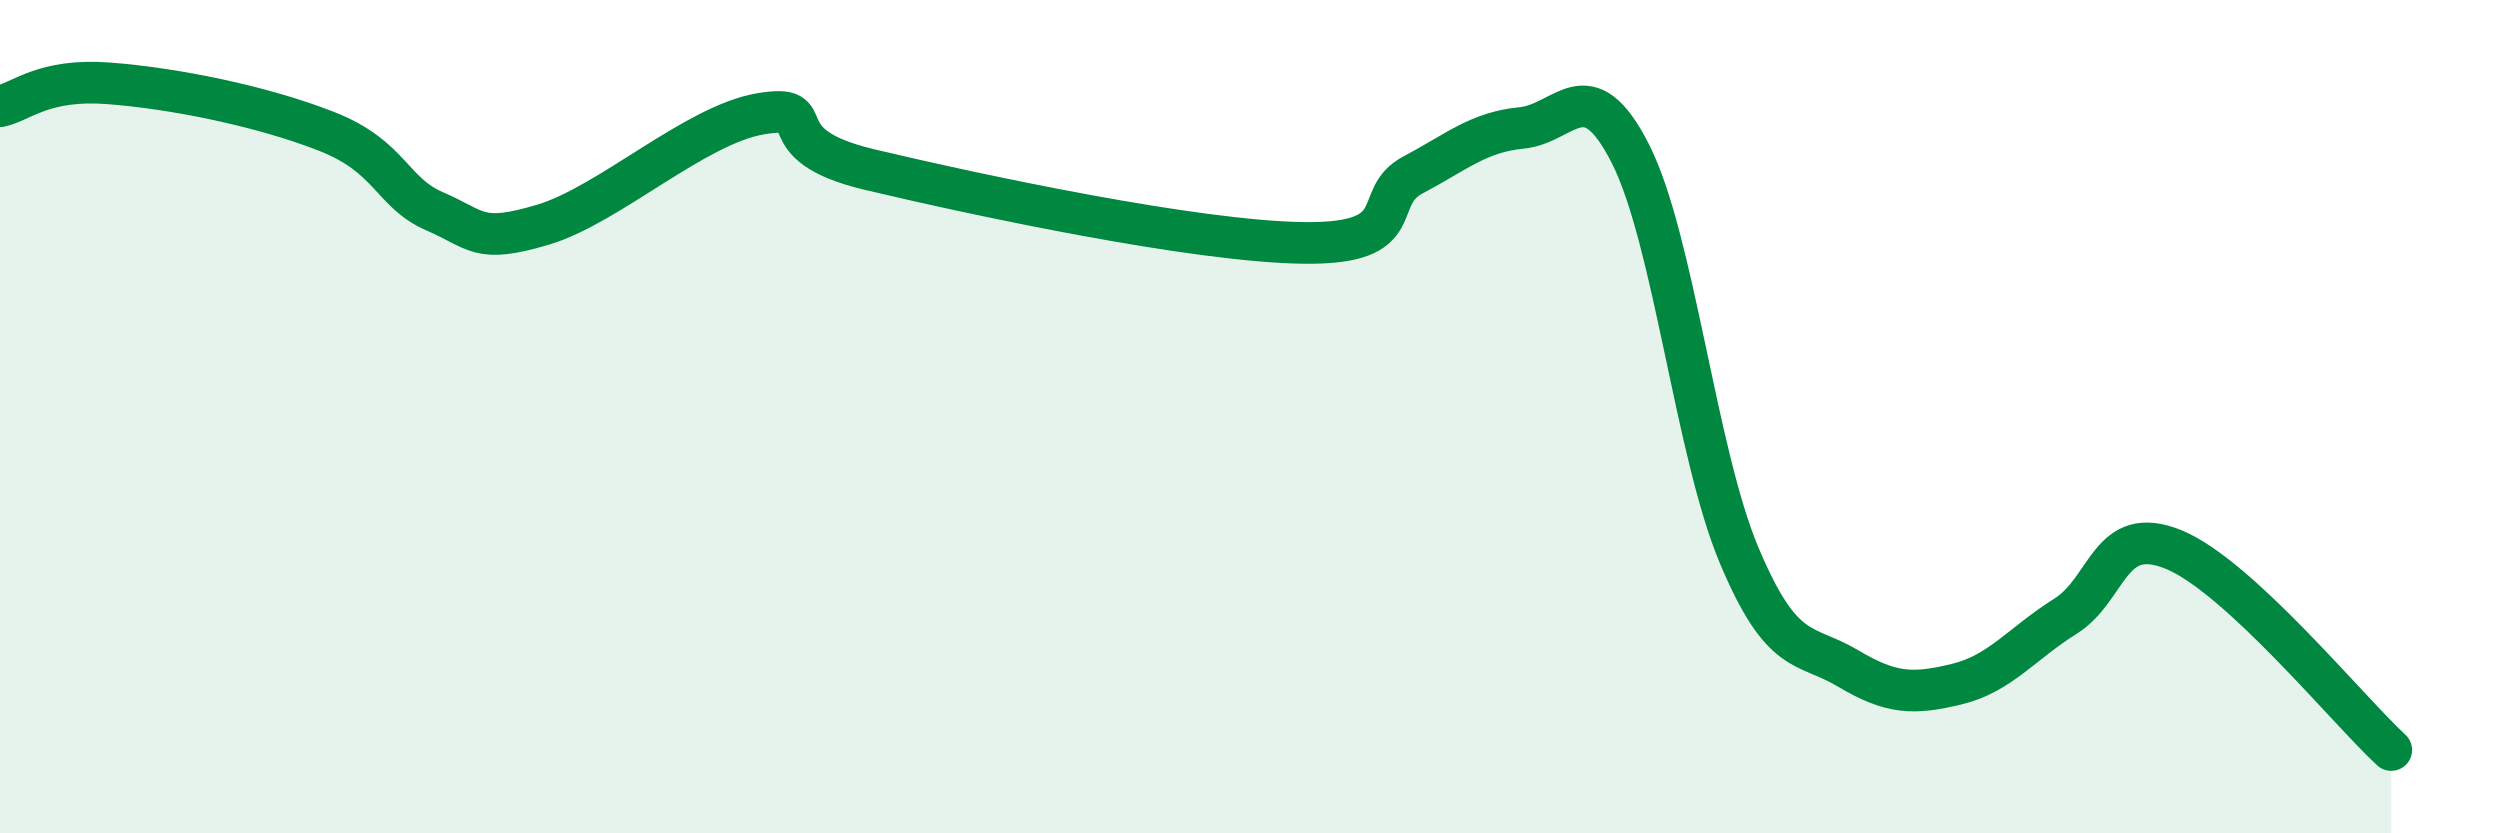
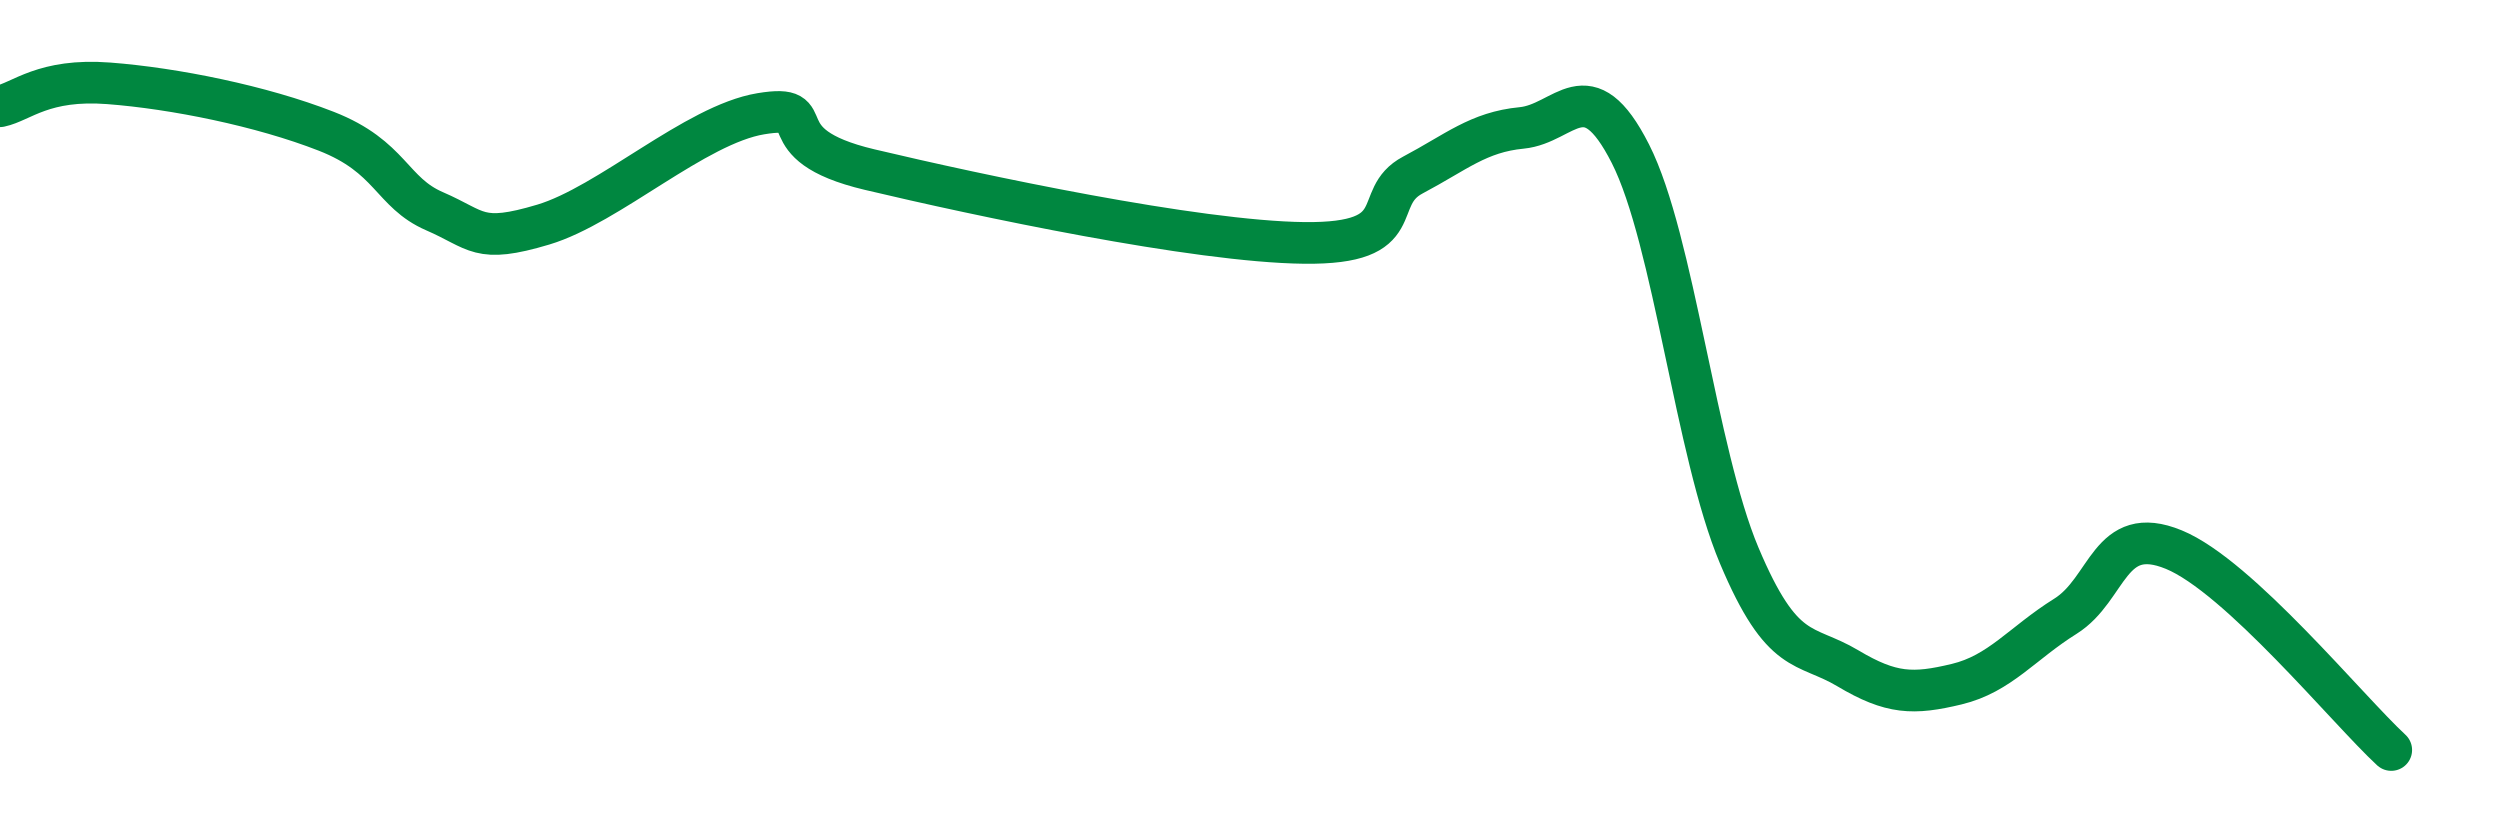
<svg xmlns="http://www.w3.org/2000/svg" width="60" height="20" viewBox="0 0 60 20">
-   <path d="M 0,2.55 C 0.52,2.44 1.04,1.88 2.61,2 C 4.18,2.12 6.27,2.54 7.83,3.15 C 9.39,3.76 9.39,4.62 10.43,5.07 C 11.47,5.52 11.47,5.86 13.04,5.39 C 14.61,4.92 16.69,2.99 18.26,2.73 C 19.83,2.47 18.26,3.45 20.87,4.07 C 23.48,4.69 28.69,5.8 31.3,5.83 C 33.91,5.86 32.87,4.75 33.91,4.2 C 34.95,3.65 35.48,3.17 36.52,3.07 C 37.56,2.97 38.09,1.64 39.13,3.69 C 40.17,5.74 40.7,10.86 41.74,13.33 C 42.78,15.8 43.31,15.42 44.35,16.04 C 45.39,16.66 45.92,16.67 46.96,16.42 C 48,16.17 48.53,15.44 49.57,14.79 C 50.61,14.14 50.61,12.55 52.17,13.19 C 53.73,13.83 56.35,17.04 57.39,18L57.39 20L0 20Z" fill="#008740" opacity="0.1" stroke-linecap="round" stroke-linejoin="round" />
  <path d="M 0,2.55 C 0.52,2.44 1.04,1.88 2.61,2 C 4.18,2.12 6.27,2.54 7.83,3.15 C 9.39,3.76 9.39,4.62 10.43,5.07 C 11.47,5.52 11.47,5.86 13.04,5.39 C 14.61,4.92 16.69,2.99 18.26,2.73 C 19.83,2.47 18.26,3.45 20.87,4.07 C 23.48,4.69 28.69,5.8 31.3,5.83 C 33.91,5.86 32.87,4.75 33.91,4.2 C 34.95,3.65 35.48,3.17 36.52,3.07 C 37.56,2.97 38.09,1.64 39.13,3.69 C 40.17,5.74 40.7,10.86 41.74,13.33 C 42.78,15.8 43.31,15.42 44.35,16.04 C 45.39,16.66 45.92,16.67 46.96,16.42 C 48,16.17 48.53,15.44 49.57,14.79 C 50.61,14.14 50.61,12.55 52.17,13.19 C 53.73,13.83 56.35,17.04 57.39,18" stroke="#008740" stroke-width="1" fill="none" stroke-linecap="round" stroke-linejoin="round" />
</svg>